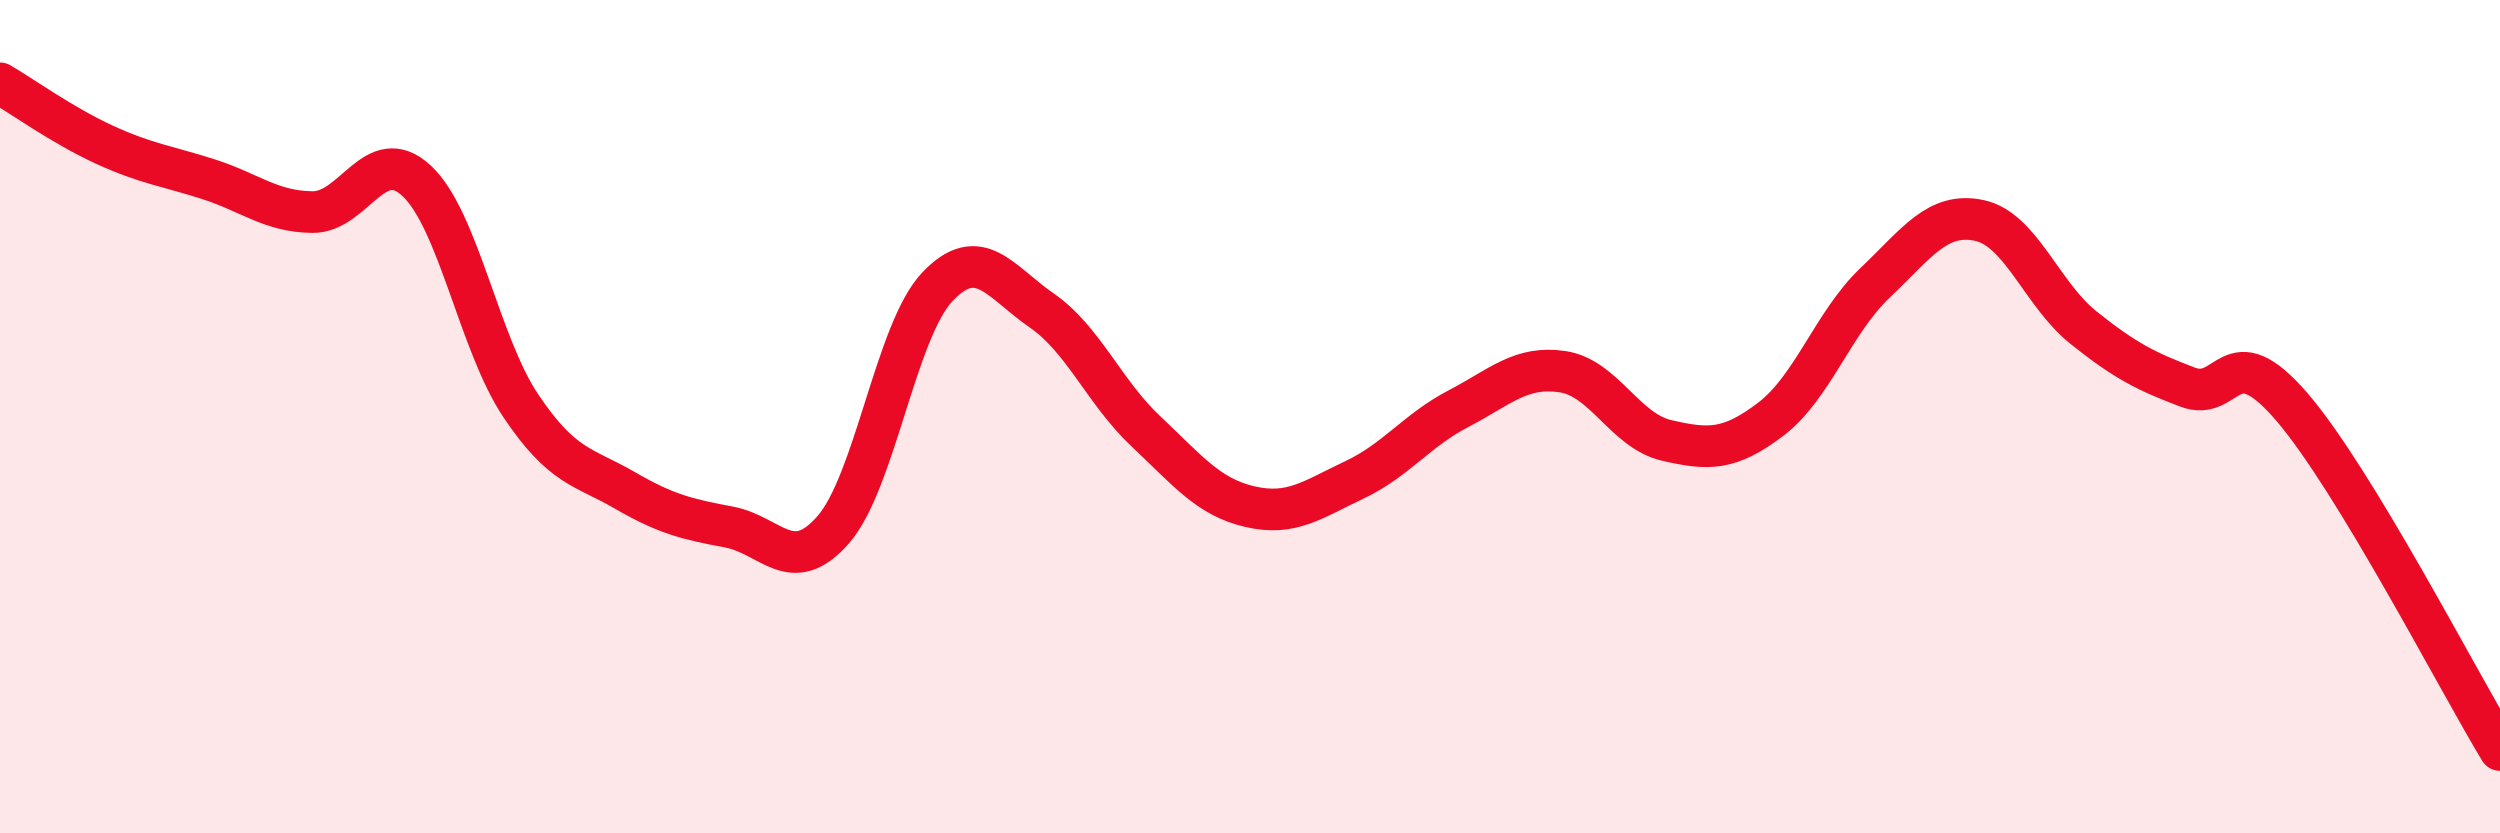
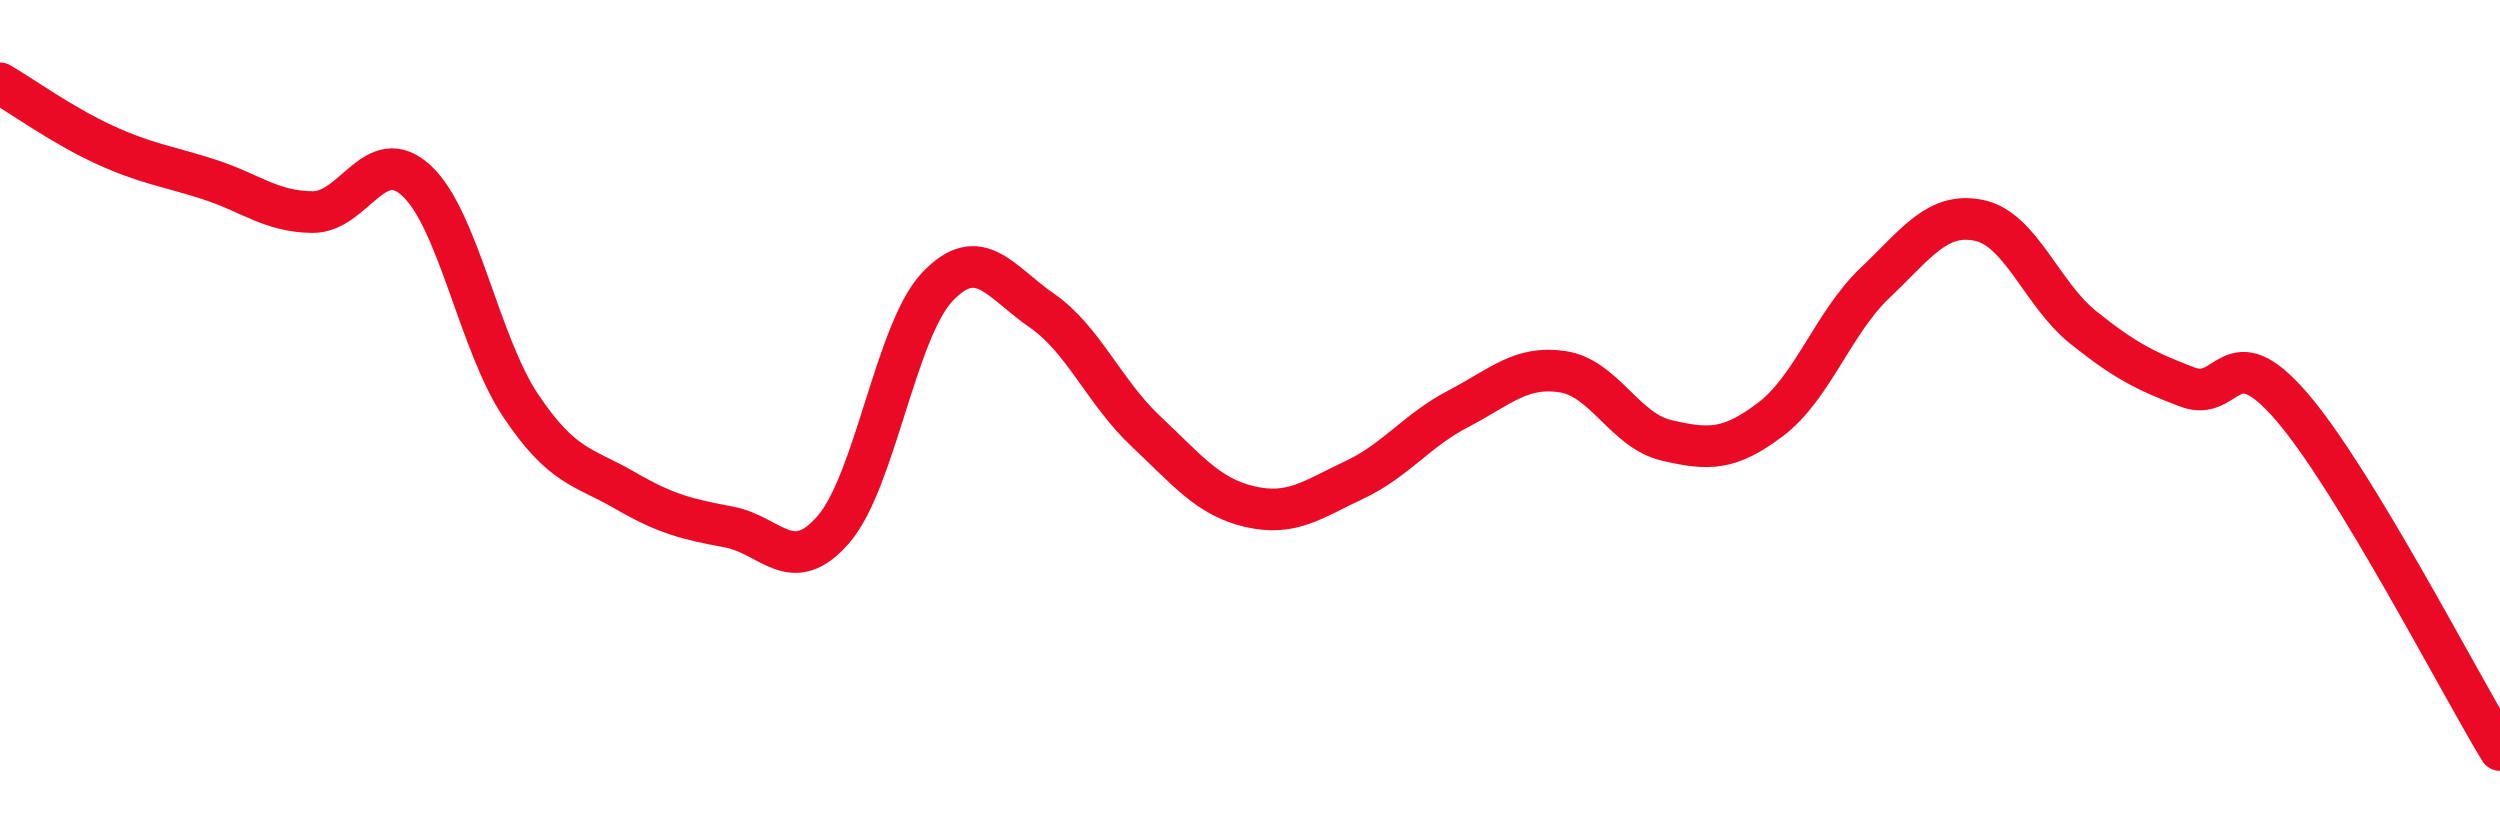
<svg xmlns="http://www.w3.org/2000/svg" width="60" height="20" viewBox="0 0 60 20">
-   <path d="M 0,2 C 0.5,2.29 1.5,3.01 2.5,3.47 C 3.5,3.93 4,3.98 5,4.3 C 6,4.62 6.5,5.08 7.5,5.09 C 8.5,5.1 9,3.41 10,4.34 C 11,5.27 11.5,8.25 12.5,9.74 C 13.5,11.23 14,11.19 15,11.77 C 16,12.35 16.5,12.46 17.5,12.65 C 18.5,12.84 19,13.86 20,12.71 C 21,11.56 21.5,7.93 22.5,6.88 C 23.5,5.83 24,6.76 25,7.45 C 26,8.14 26.5,9.41 27.5,10.35 C 28.5,11.29 29,11.93 30,12.16 C 31,12.39 31.5,11.99 32.5,11.52 C 33.5,11.05 34,10.33 35,9.81 C 36,9.29 36.5,8.77 37.5,8.92 C 38.5,9.07 39,10.34 40,10.57 C 41,10.8 41.5,10.82 42.5,10.06 C 43.5,9.3 44,7.74 45,6.79 C 46,5.84 46.5,5.08 47.5,5.29 C 48.5,5.5 49,7.06 50,7.86 C 51,8.66 51.5,8.91 52.5,9.29 C 53.5,9.67 53.5,8.02 55,9.76 C 56.5,11.5 59,16.35 60,18L60 20L0 20Z" fill="#EB0A25" opacity="0.1" stroke-linecap="round" stroke-linejoin="round" />
  <path d="M 0,2 C 0.5,2.29 1.5,3.01 2.5,3.47 C 3.5,3.93 4,3.98 5,4.3 C 6,4.62 6.5,5.08 7.5,5.09 C 8.5,5.1 9,3.41 10,4.34 C 11,5.27 11.5,8.25 12.5,9.74 C 13.5,11.23 14,11.19 15,11.77 C 16,12.35 16.5,12.46 17.5,12.65 C 18.5,12.84 19,13.86 20,12.71 C 21,11.56 21.5,7.93 22.5,6.88 C 23.5,5.83 24,6.76 25,7.45 C 26,8.14 26.5,9.41 27.5,10.35 C 28.5,11.29 29,11.93 30,12.16 C 31,12.39 31.5,11.99 32.5,11.52 C 33.5,11.05 34,10.33 35,9.81 C 36,9.29 36.5,8.77 37.5,8.92 C 38.5,9.07 39,10.34 40,10.57 C 41,10.8 41.5,10.82 42.5,10.06 C 43.5,9.3 44,7.74 45,6.79 C 46,5.84 46.5,5.08 47.5,5.29 C 48.5,5.5 49,7.06 50,7.86 C 51,8.66 51.5,8.91 52.5,9.29 C 53.5,9.67 53.5,8.02 55,9.76 C 56.5,11.5 59,16.35 60,18" stroke="#EB0A25" stroke-width="1" fill="none" stroke-linecap="round" stroke-linejoin="round" />
</svg>